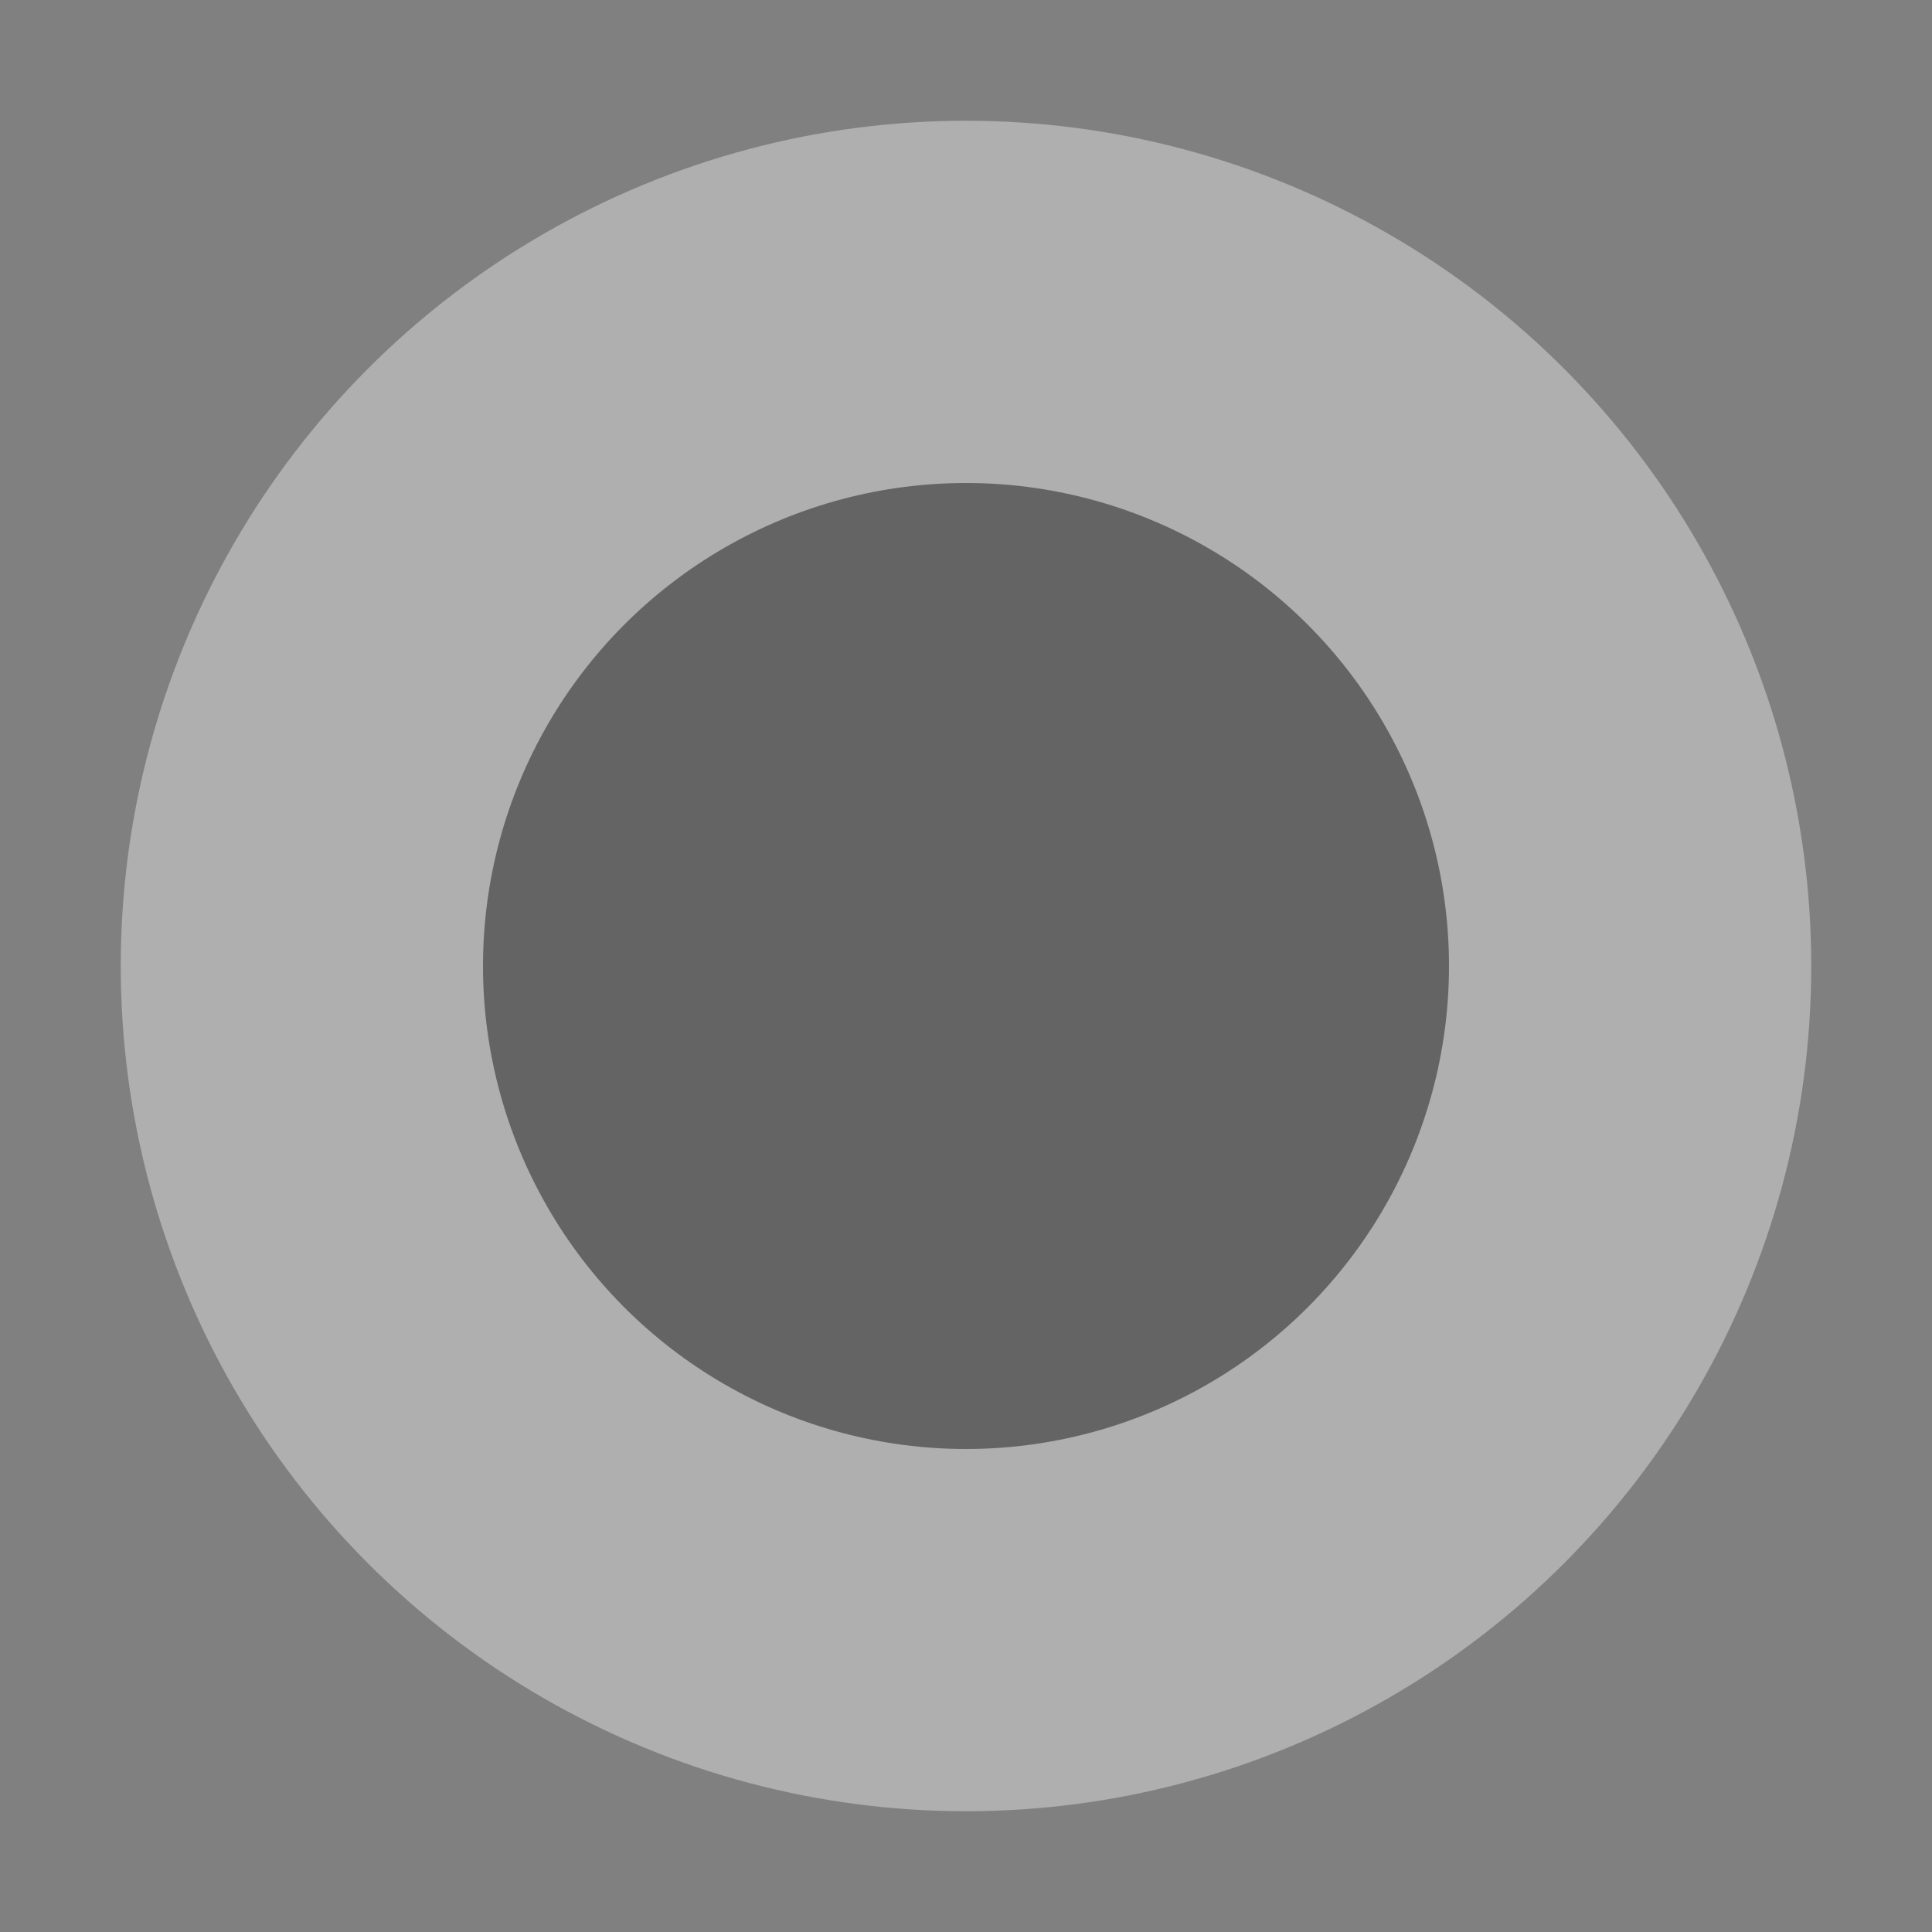
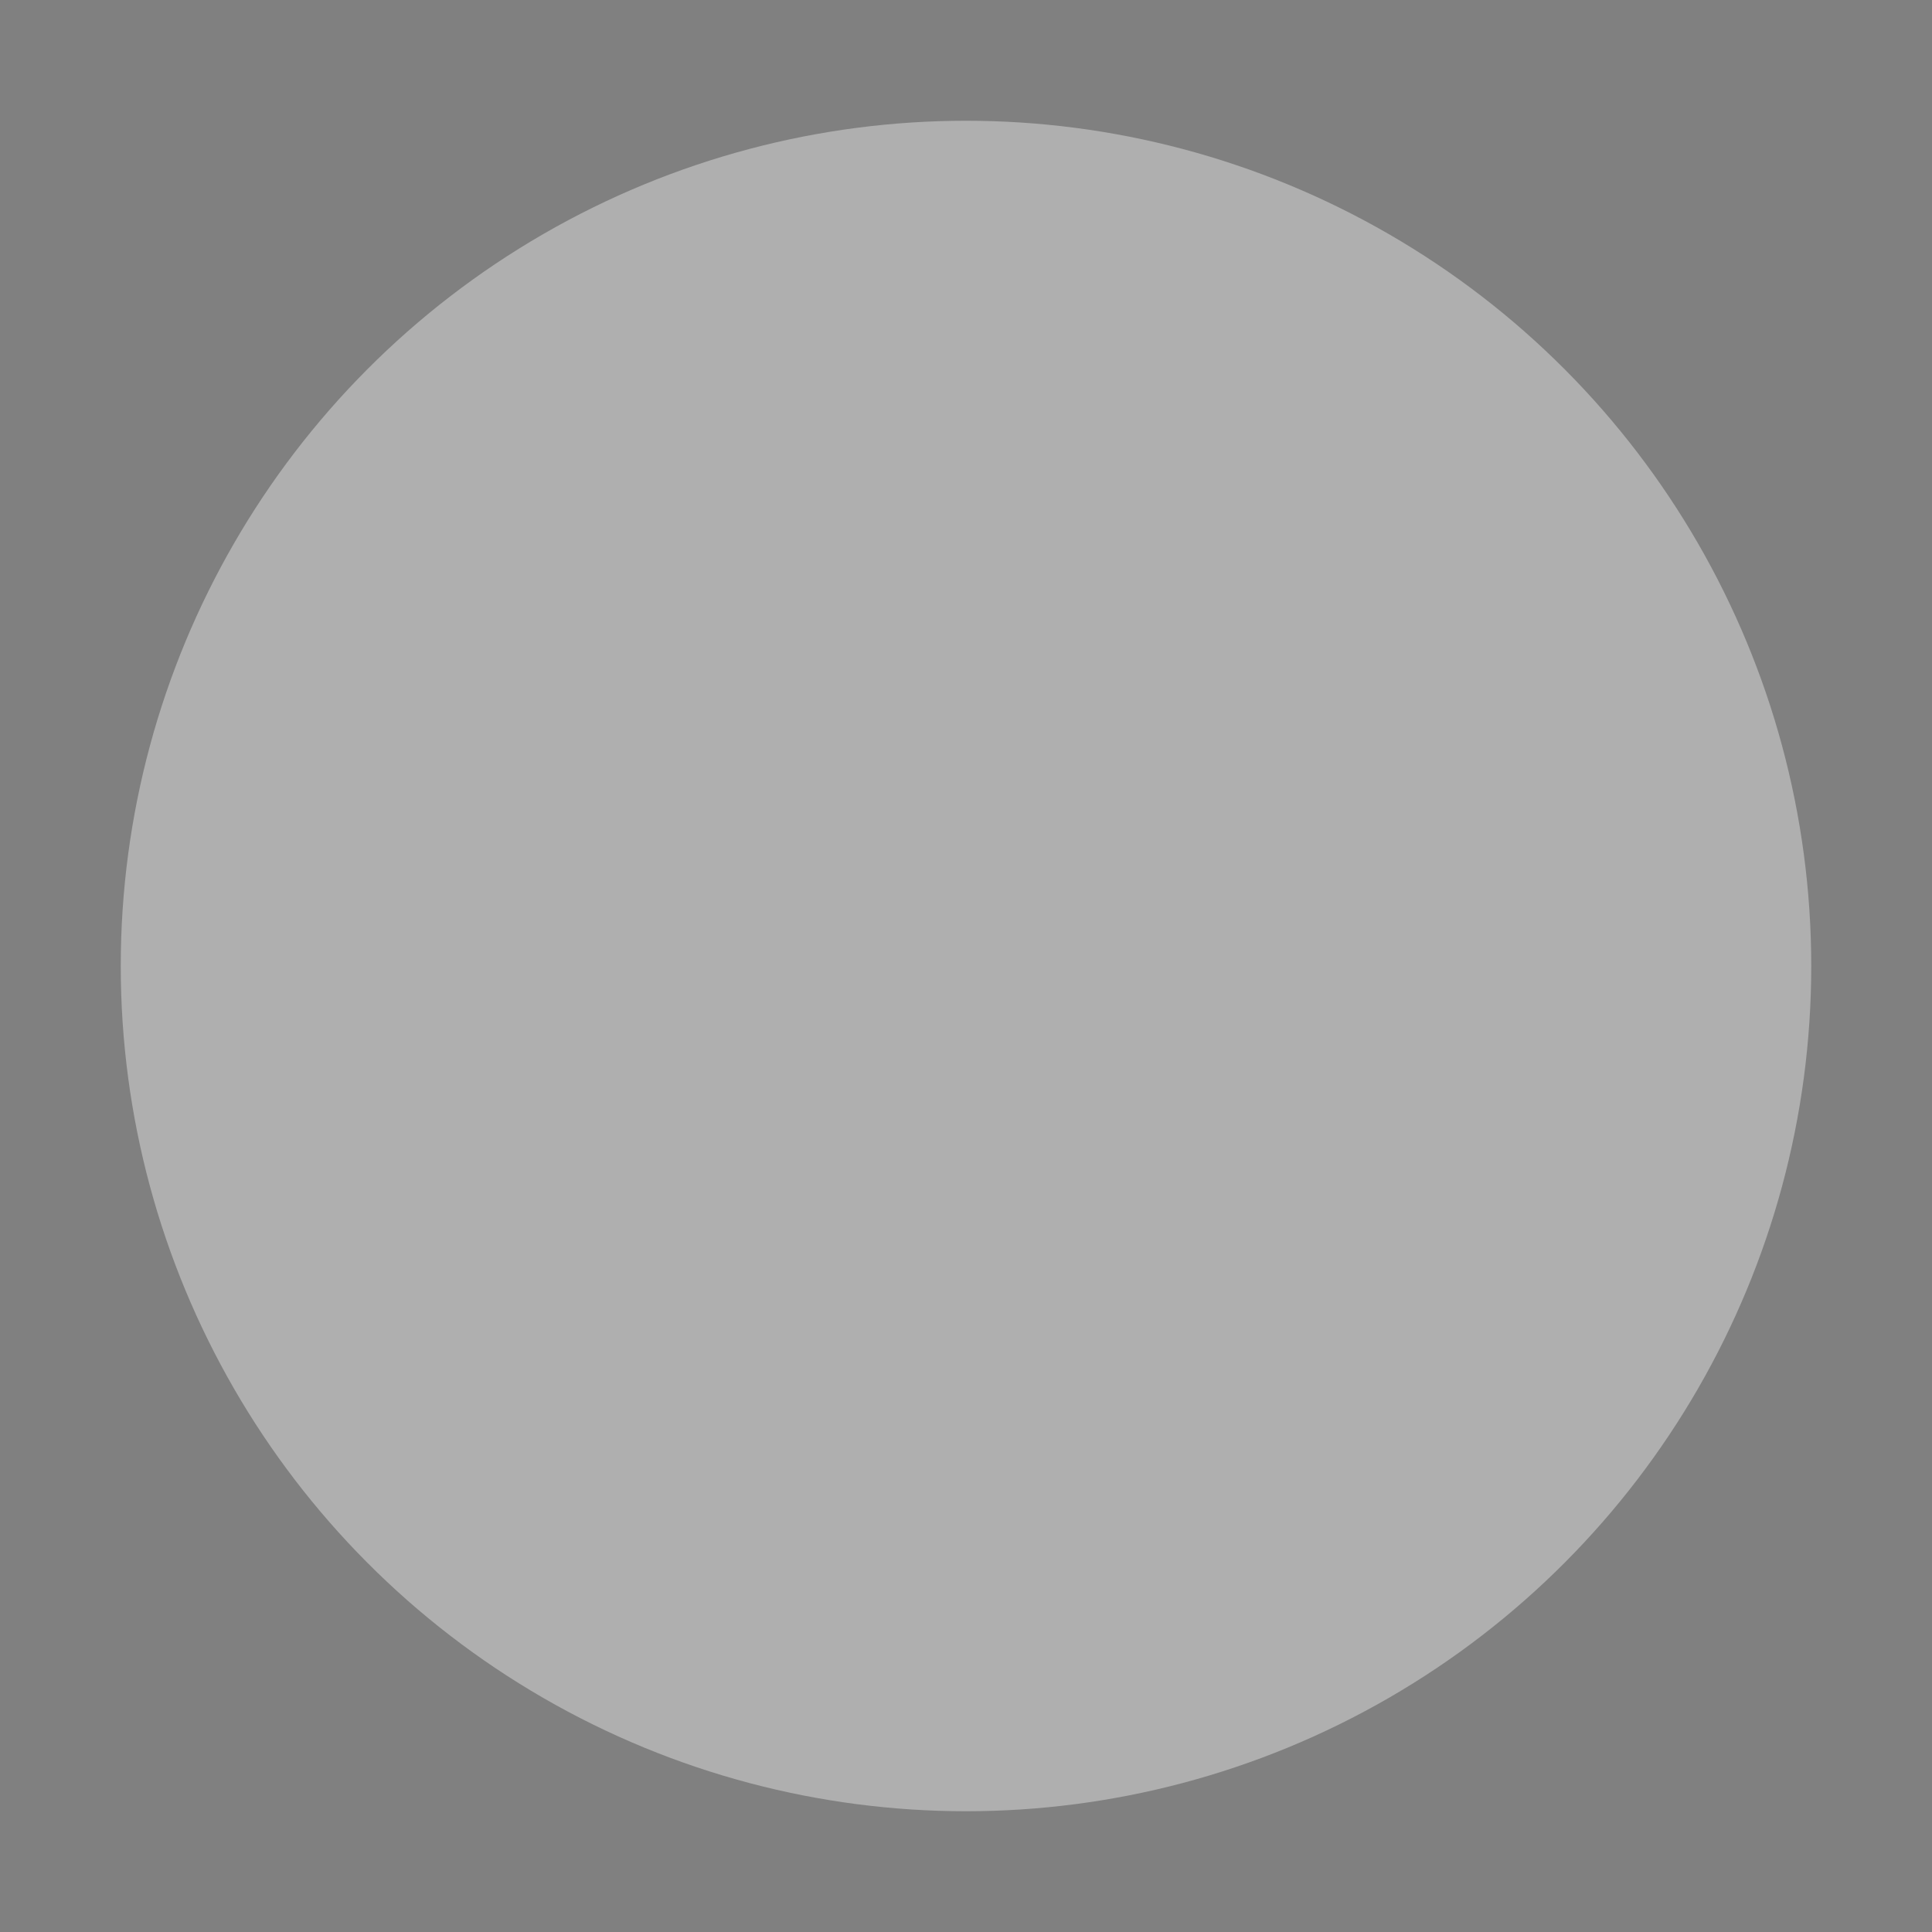
<svg xmlns="http://www.w3.org/2000/svg" height="16" viewBox="0 0 16 16" width="16">
  <rect x="0" y="0" width="16" height="16" fill="#808080" stroke="none" />
  <circle cx="8" cy="8" r="7" fill="#fff" fill-opacity=".37" />
-   <circle cx="8" cy="8" r="4" fill="#1a1a1a" fill-opacity=".5" />
</svg>